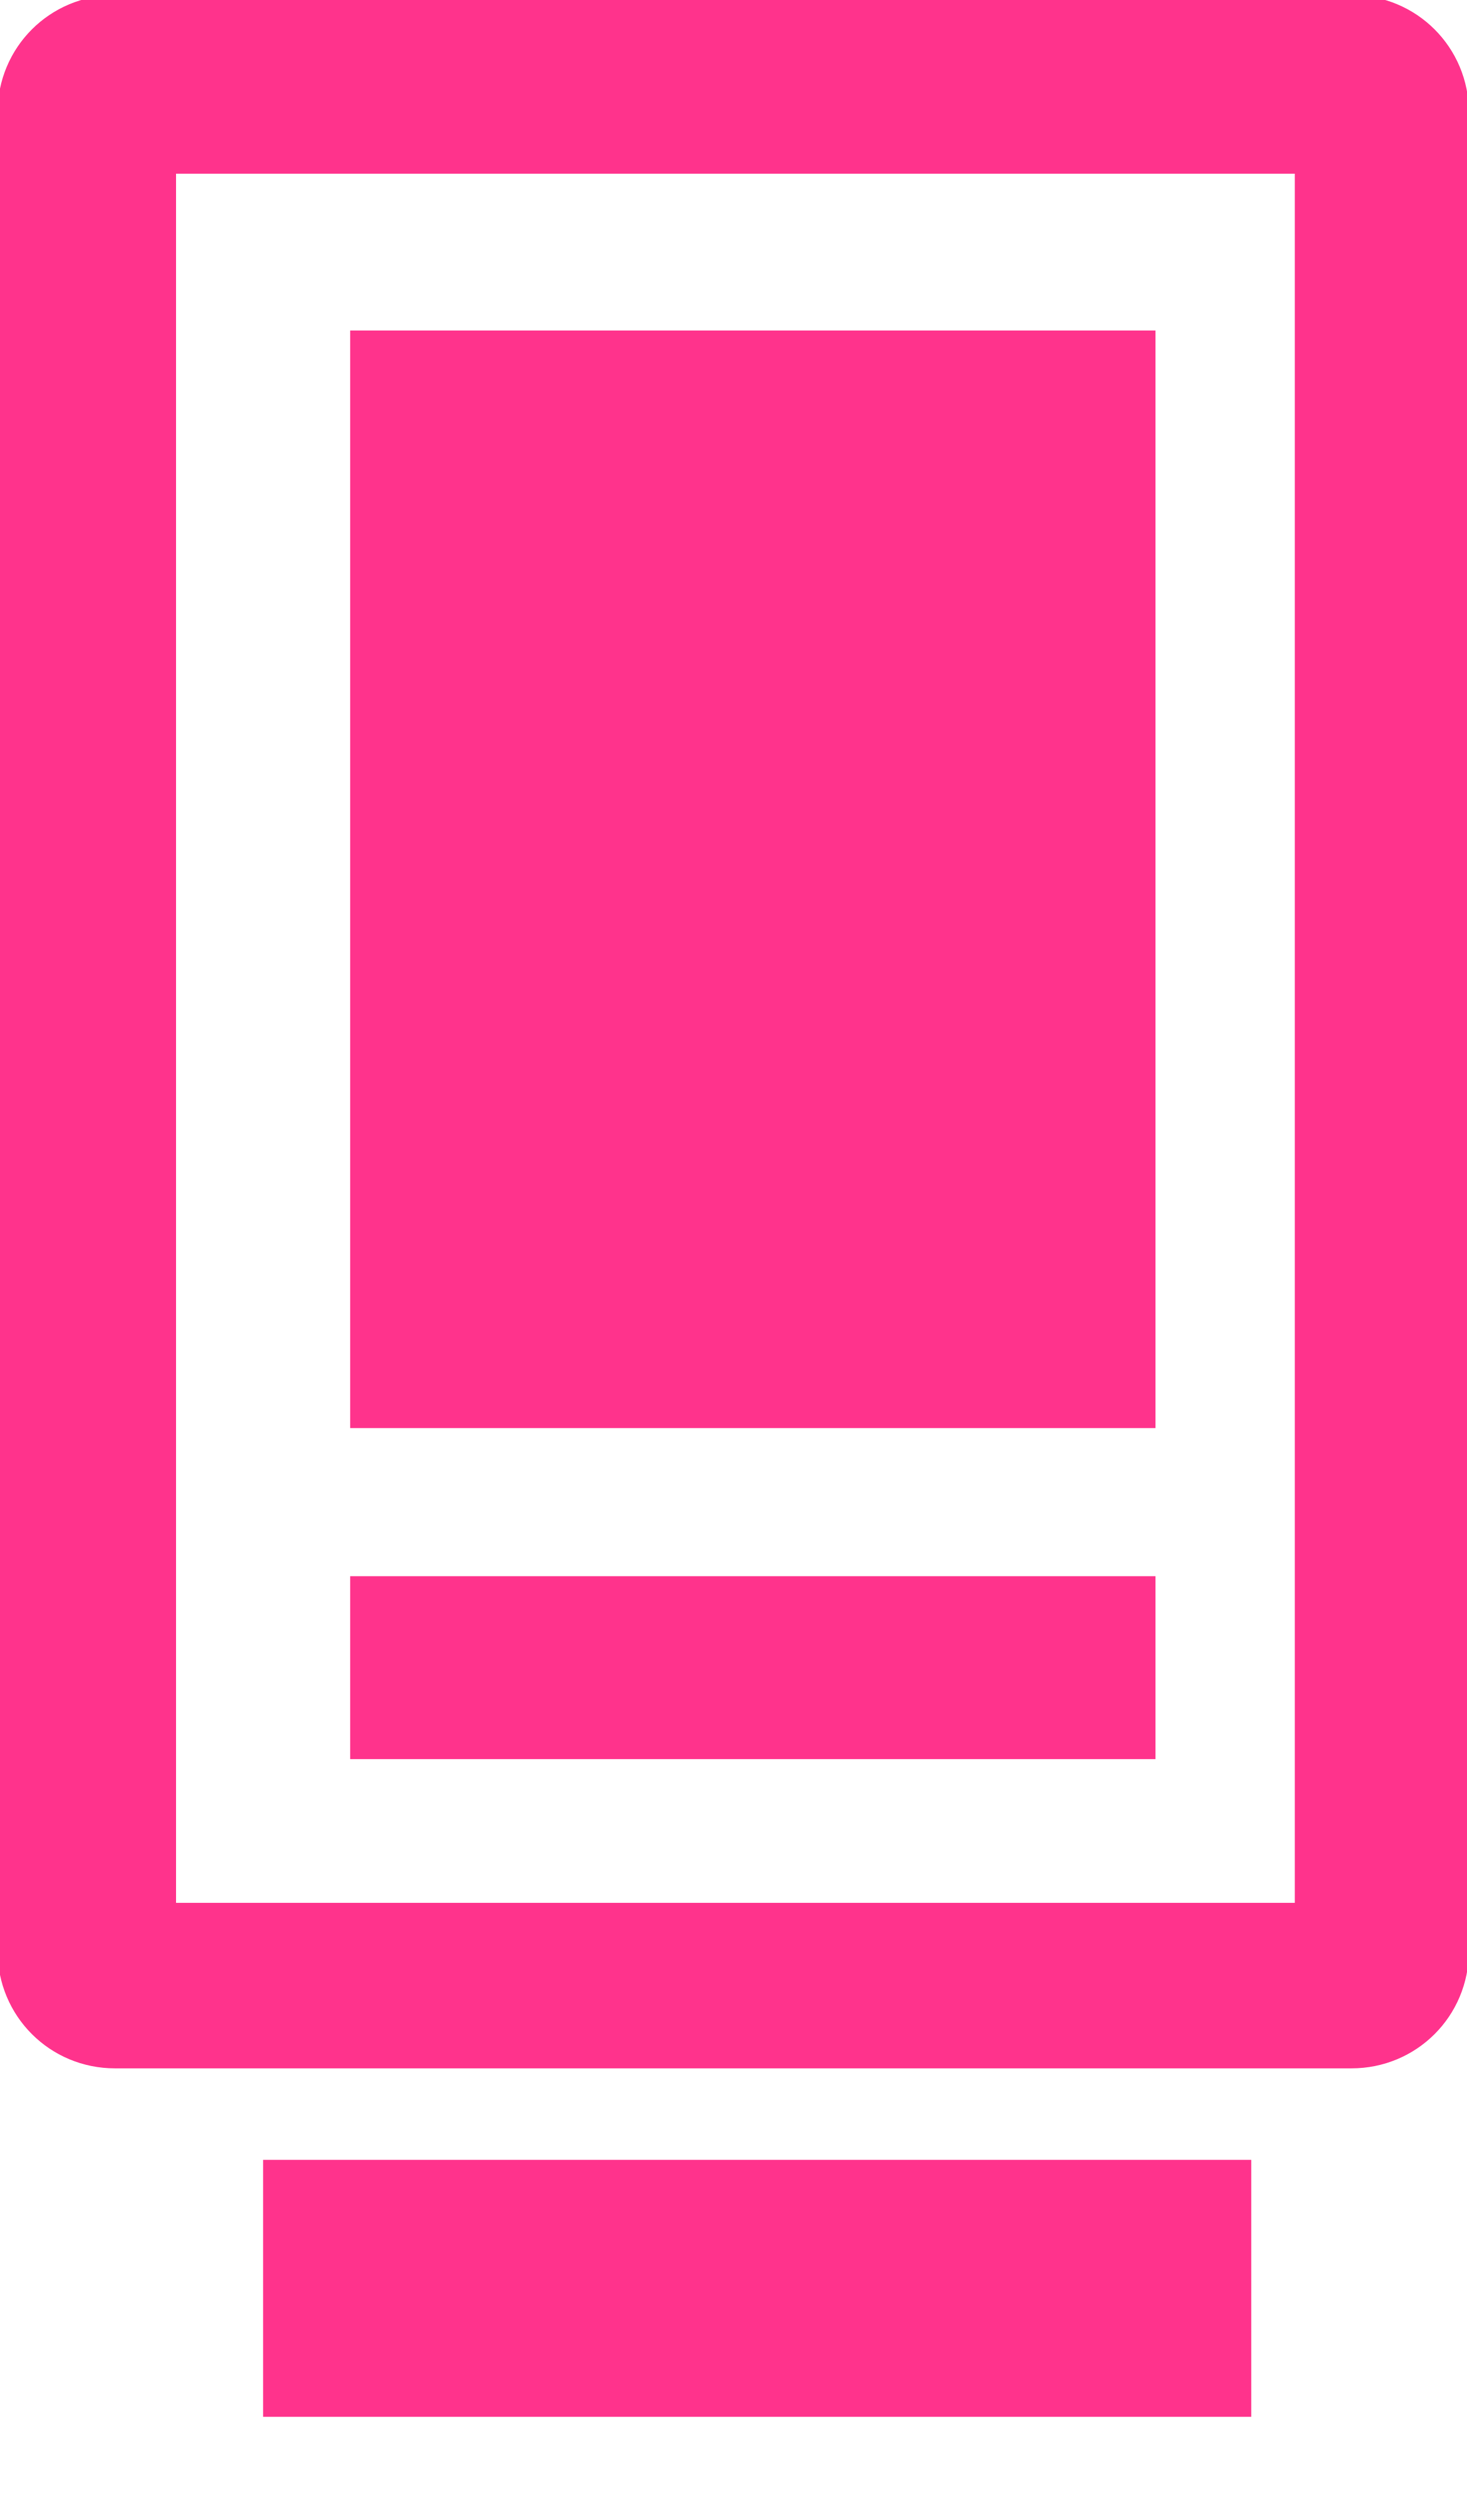
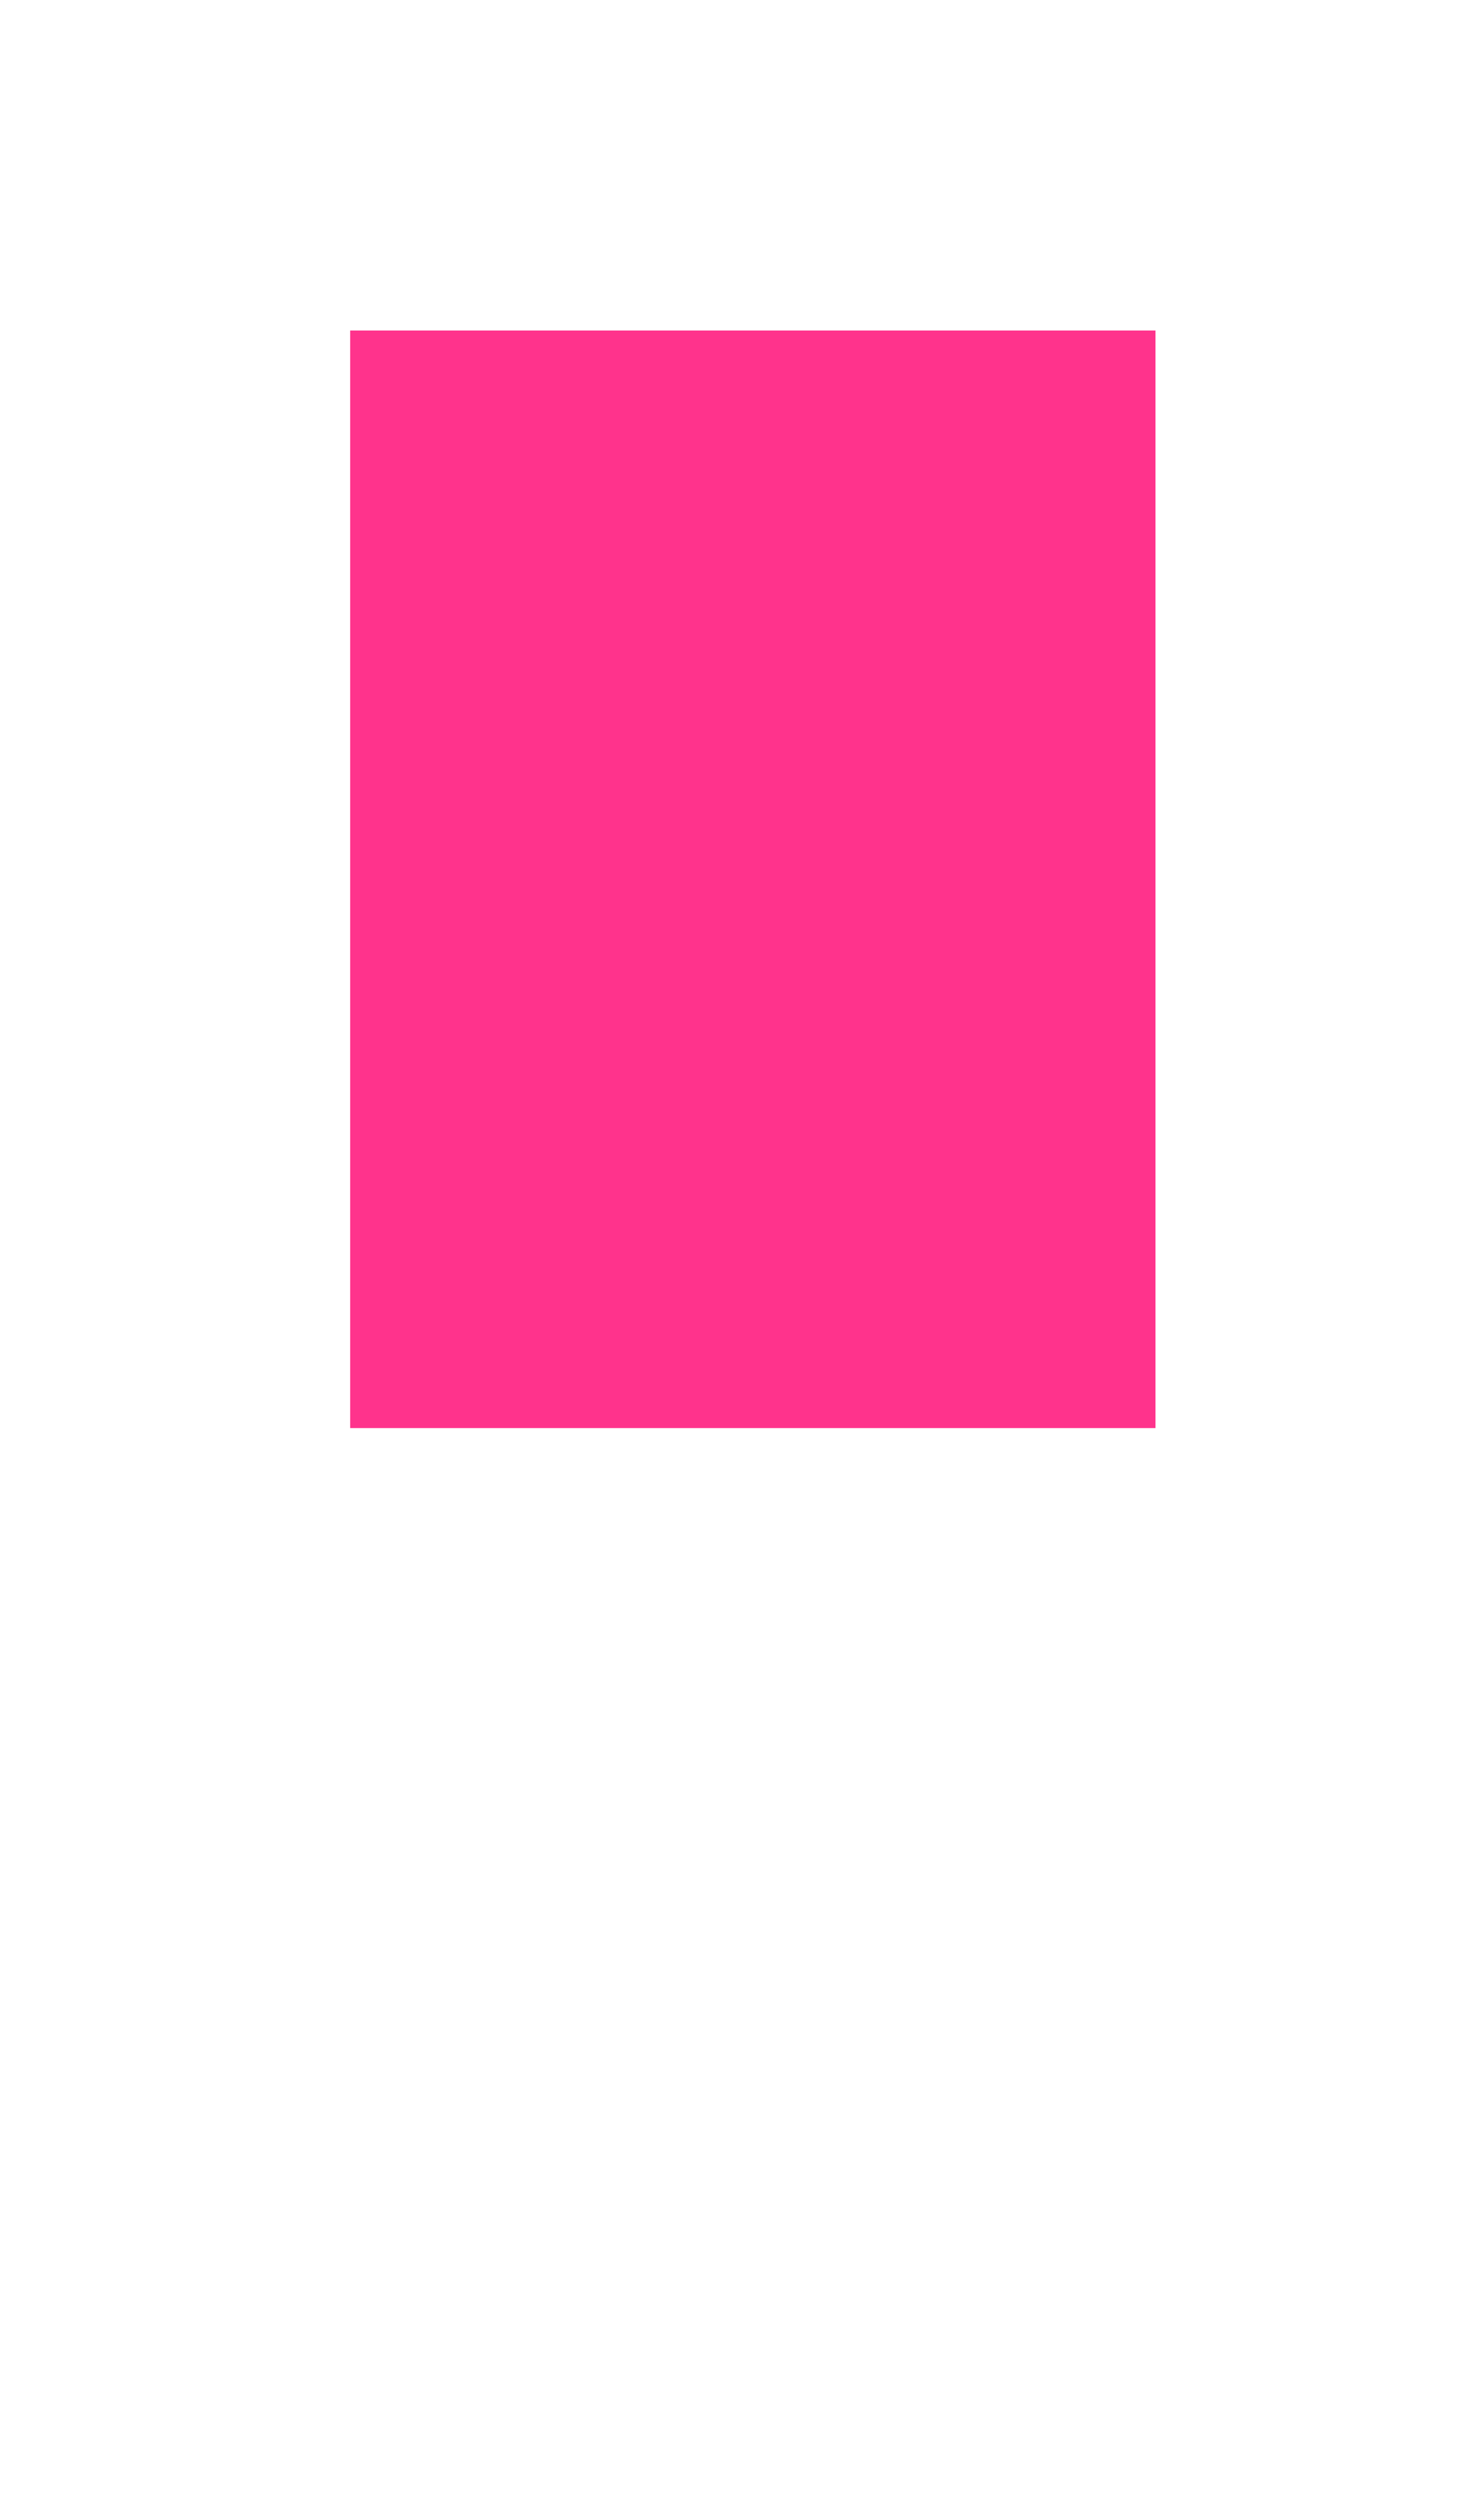
<svg xmlns="http://www.w3.org/2000/svg" version="1.1" id="Layer_1" x="0px" y="0px" viewBox="-177 228.6 33.7 57.4" style="enable-background:new -177 228.6 33.7 57.4;" xml:space="preserve">
  <defs>
    <style>
	    
	    .st0{fill:#FF338C;}
	    
	    @keyframes blink {
	    0%, 40% {
	    fill: #ff338c; /* pink */
	    }
	    45%, 46%{
	    fill: #142084; /* blue */
	    }

	    50%, 55%{
	    fill: #ff338c; /* pink */
	    }

	    90%, 100% {
	    fill: #ff338c; /* pink */
	    }
	    }
	    
	</style>
  </defs>
  <g id="Group_51" transform="translate(-364.856 443.688)">
-     <path id="Path_1108" class="st0" d="M218.9-167.6h-28.4c-1.5,0-2.7-1.2-2.7-2.7c0,0,0,0,0,0v-42.2c0-1.5,1.2-2.7,2.7-2.7h28.4   c1.5,0,2.7,1.2,2.7,2.7v42.2C221.6-168.8,220.4-167.6,218.9-167.6z M191.9-211.1v39.7h25.7v-39.7H191.9z" />
    <rect id="Rectangle_447" x="195.9" y="-207.5" class="st0" width="18.5" height="25.2" style="animation: blink 2.5s infinite;" />
-     <rect id="Rectangle_448" x="195.9" y="-178.9" class="st0" width="18.5" height="4.2" />
-     <rect id="Rectangle_449" x="193.9" y="-165.5" class="st0" width="22.7" height="5.9" />
  </g>
</svg>